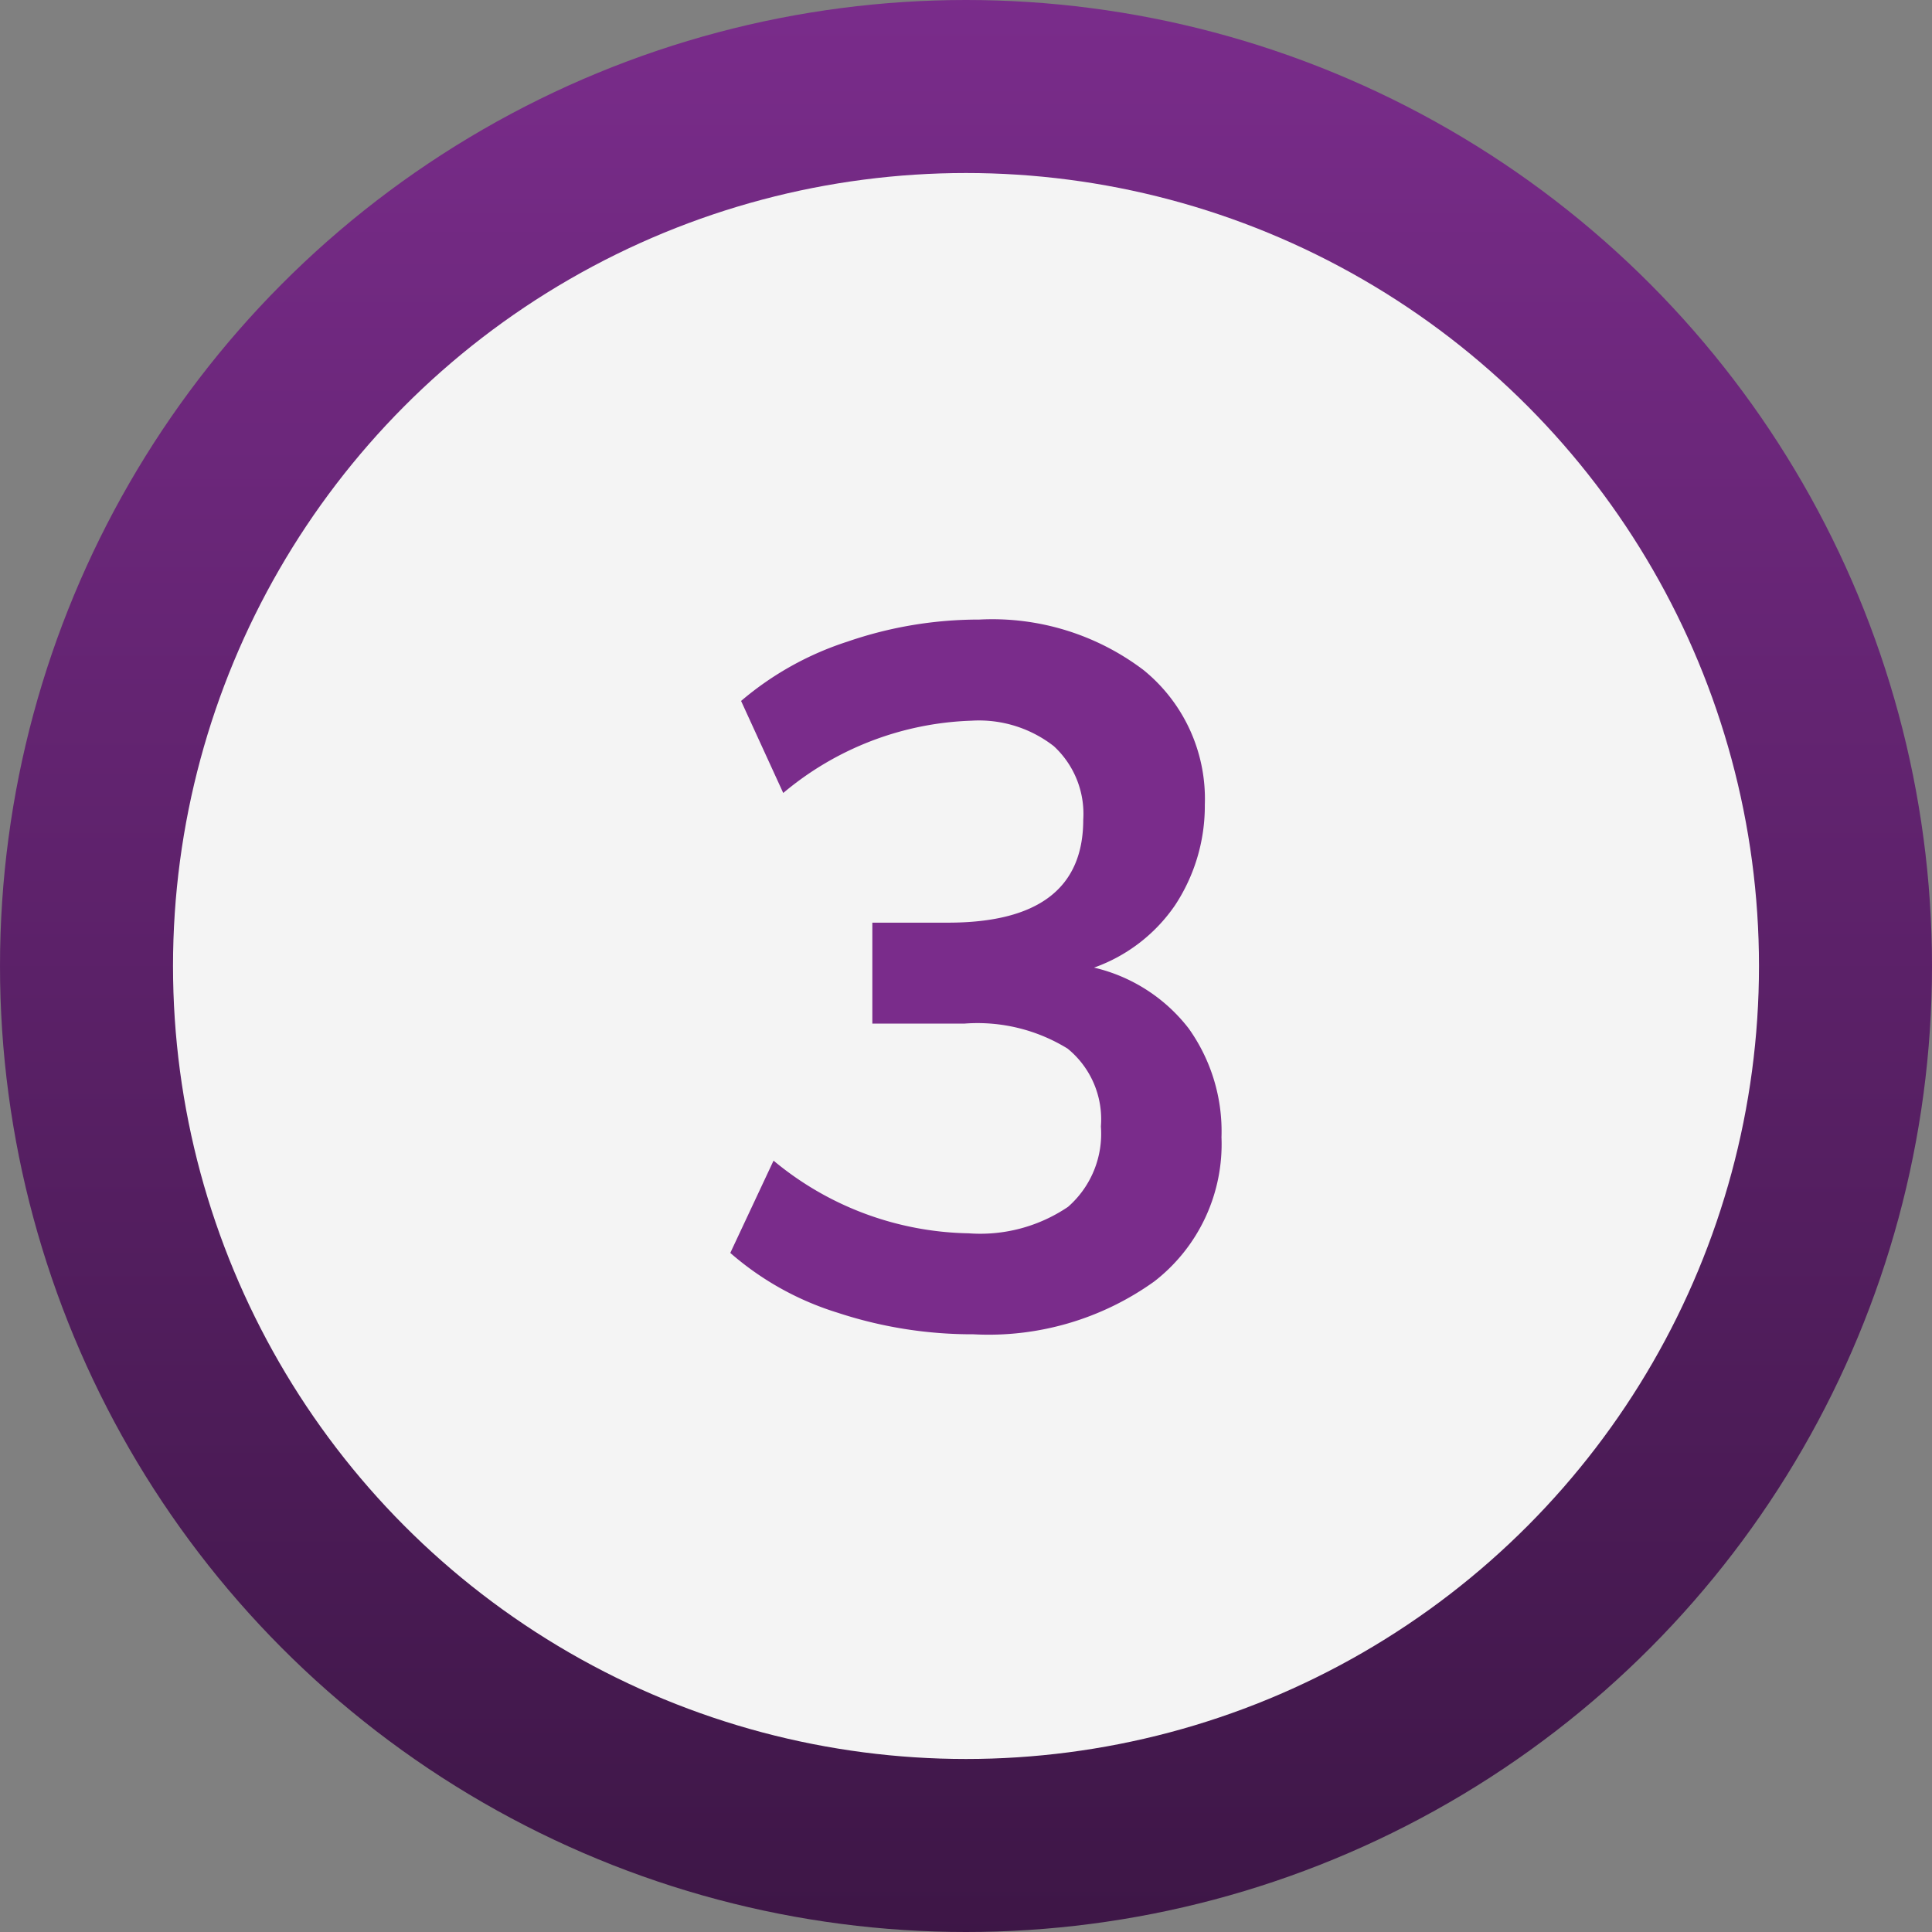
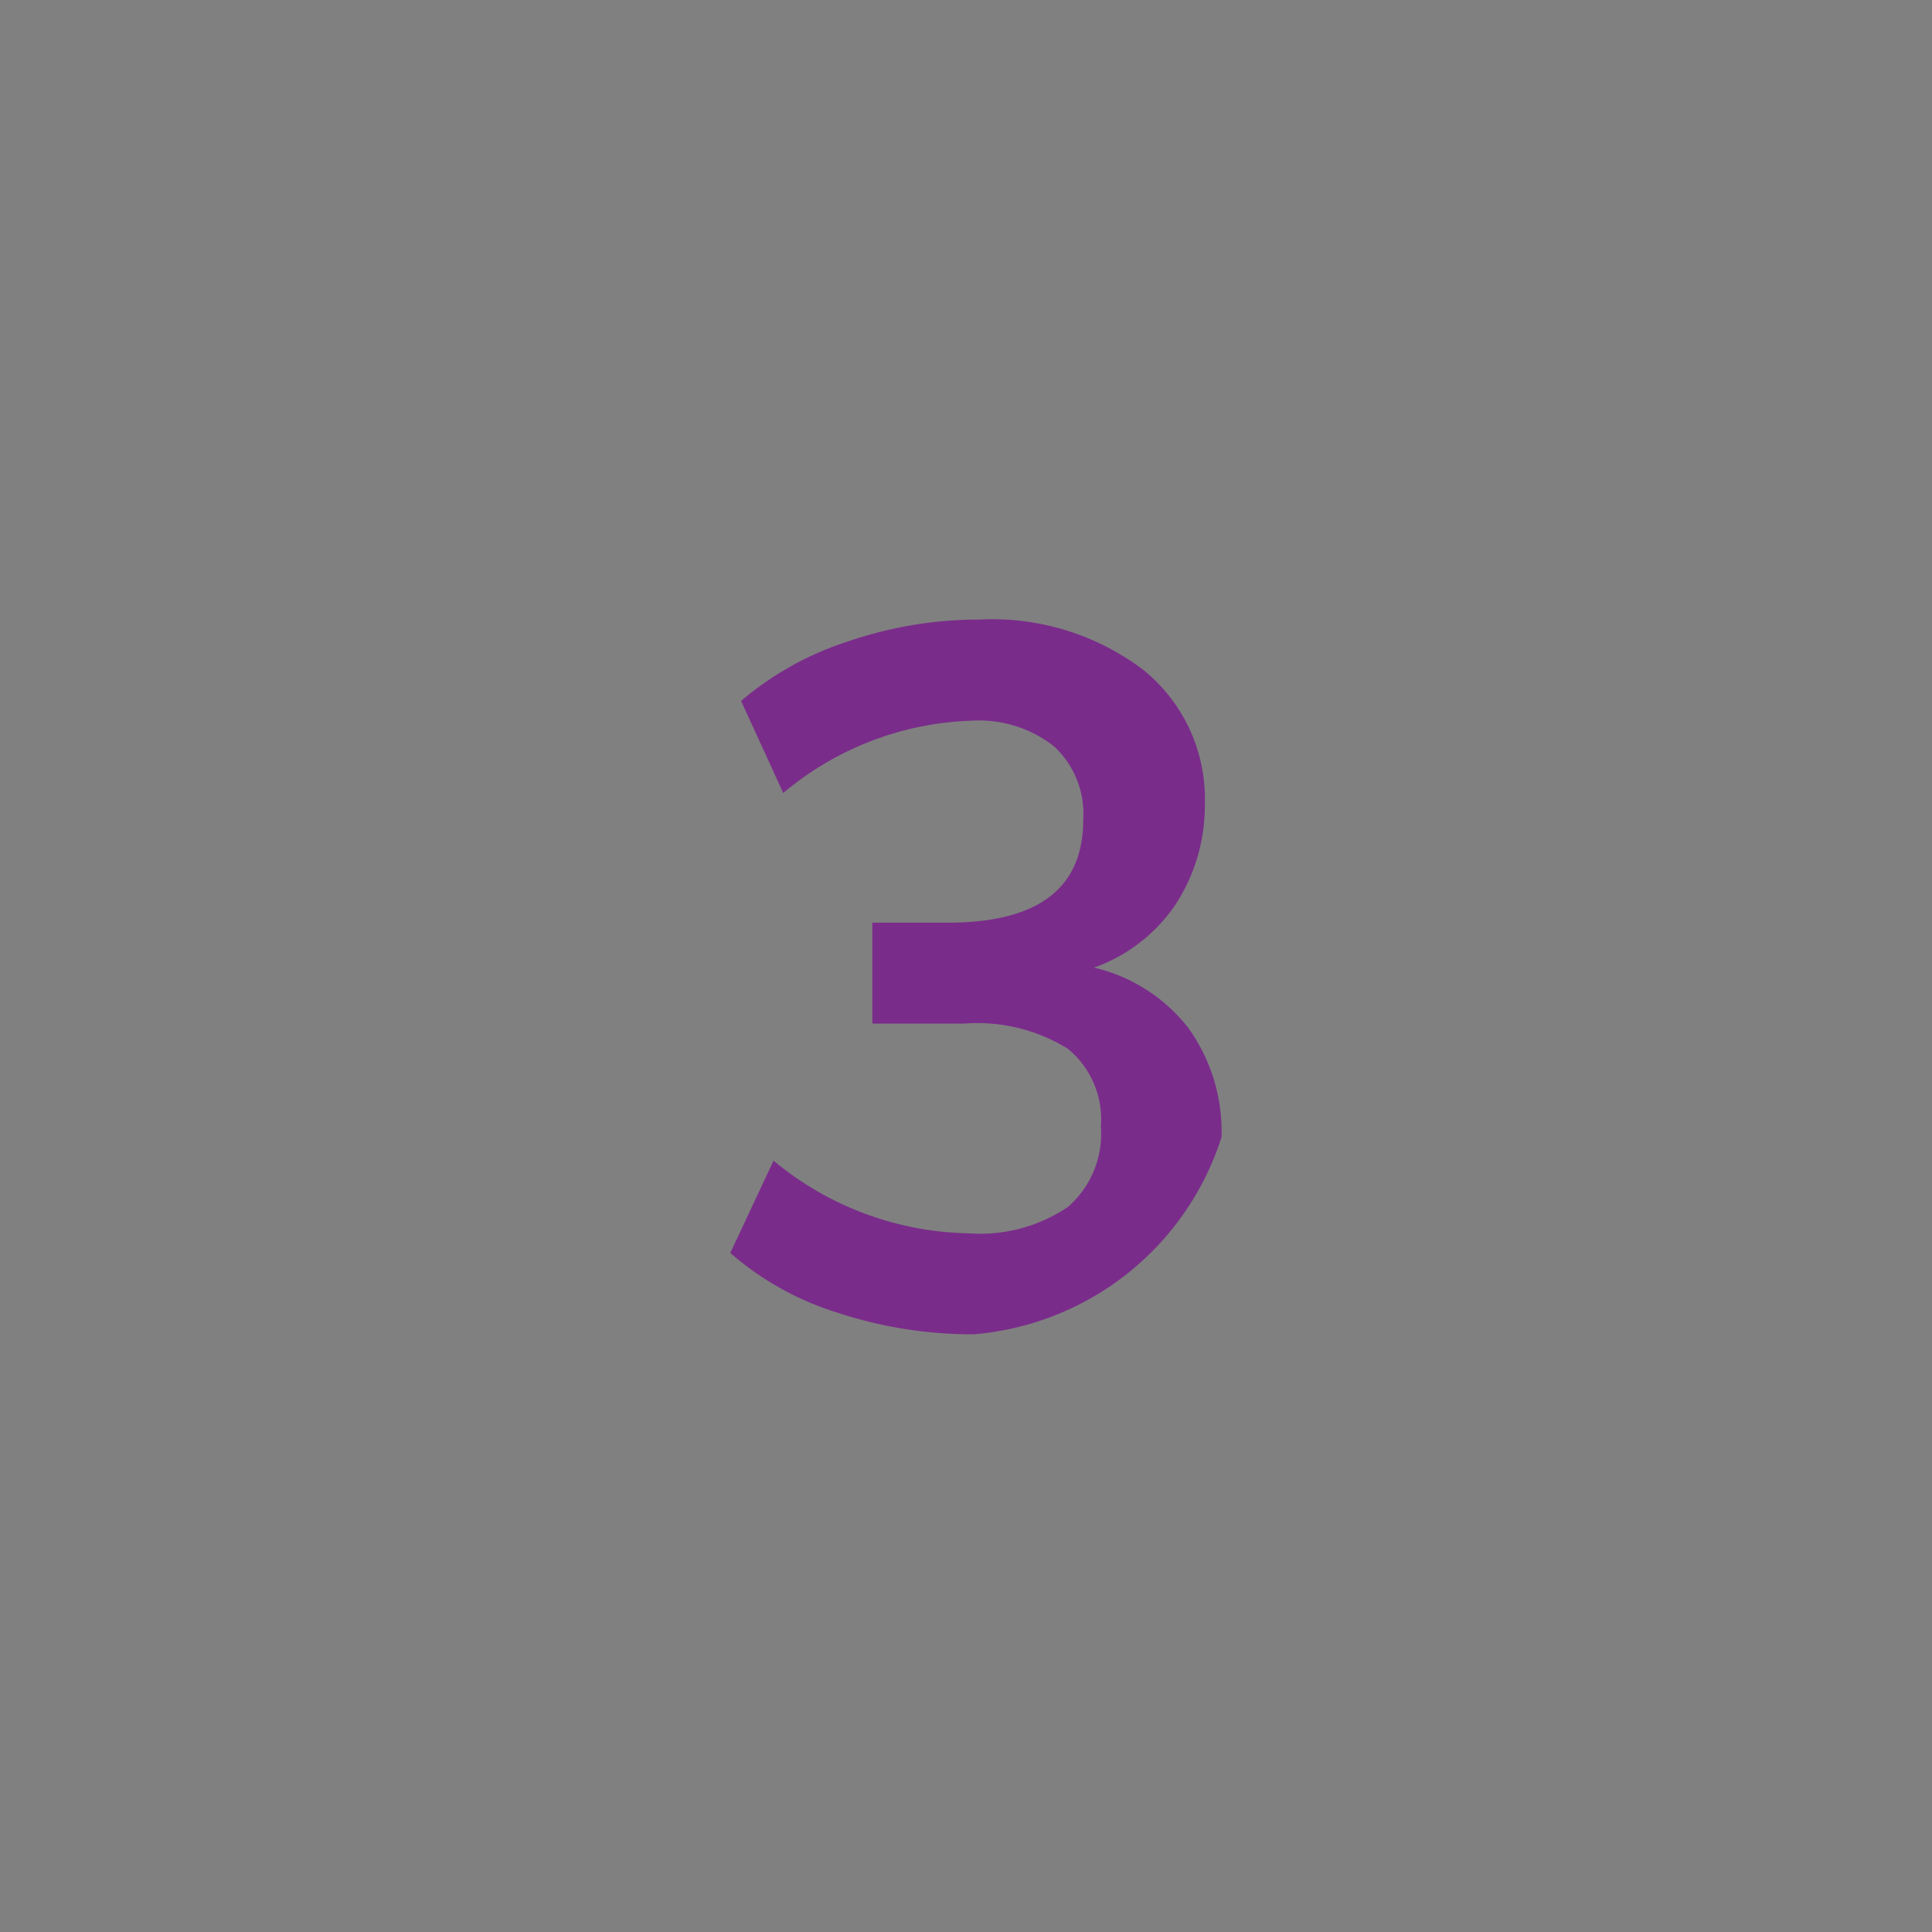
<svg xmlns="http://www.w3.org/2000/svg" width="67" height="67" viewBox="0 0 67 67">
  <rect x="0" y="0" width="67" height="67" fill="#808080" stroke="none" />
  <defs>
    <linearGradient id="a" x1="0.5" x2="0.5" y2="1" gradientUnits="objectBoundingBox">
      <stop offset="0" stop-color="#7a2c8b" />
      <stop offset="1" stop-color="#3d1646" />
    </linearGradient>
  </defs>
  <g transform="translate(-501 -695)">
-     <circle cx="33.5" cy="33.5" r="33.5" transform="translate(501 695)" fill="url(#a)" />
-     <circle cx="27.5" cy="27.5" r="27.5" transform="translate(507 701)" fill="#f4f4f4" />
-     <path d="M13.94-12.444a5.82,5.82,0,0,1,3.281,2.108A6.143,6.143,0,0,1,18.36-6.562a6.023,6.023,0,0,1-2.329,5A9.861,9.861,0,0,1,9.758.272,14.9,14.9,0,0,1,5.049-.476,10.248,10.248,0,0,1,1.326-2.55l1.5-3.2A10.862,10.862,0,0,0,9.588-3.23a5.432,5.432,0,0,0,3.451-.918,3.367,3.367,0,0,0,1.139-2.788,3.159,3.159,0,0,0-1.156-2.7,5.957,5.957,0,0,0-3.57-.867h-3.2v-3.5H8.874q4.692,0,4.692-3.57a3.191,3.191,0,0,0-1.02-2.55,4.223,4.223,0,0,0-2.856-.884A10.676,10.676,0,0,0,3.162-18.5L1.7-21.692a10.79,10.79,0,0,1,3.689-2.057,13.981,13.981,0,0,1,4.573-.765,8.679,8.679,0,0,1,5.695,1.751,5.75,5.75,0,0,1,2.125,4.675A6.255,6.255,0,0,1,16.745-14.6,5.729,5.729,0,0,1,13.94-12.444Z" transform="translate(525 741)" fill="#7a2c8b" />
+     <path d="M13.94-12.444a5.82,5.82,0,0,1,3.281,2.108A6.143,6.143,0,0,1,18.36-6.562A9.861,9.861,0,0,1,9.758.272,14.9,14.9,0,0,1,5.049-.476,10.248,10.248,0,0,1,1.326-2.55l1.5-3.2A10.862,10.862,0,0,0,9.588-3.23a5.432,5.432,0,0,0,3.451-.918,3.367,3.367,0,0,0,1.139-2.788,3.159,3.159,0,0,0-1.156-2.7,5.957,5.957,0,0,0-3.57-.867h-3.2v-3.5H8.874q4.692,0,4.692-3.57a3.191,3.191,0,0,0-1.02-2.55,4.223,4.223,0,0,0-2.856-.884A10.676,10.676,0,0,0,3.162-18.5L1.7-21.692a10.79,10.79,0,0,1,3.689-2.057,13.981,13.981,0,0,1,4.573-.765,8.679,8.679,0,0,1,5.695,1.751,5.75,5.75,0,0,1,2.125,4.675A6.255,6.255,0,0,1,16.745-14.6,5.729,5.729,0,0,1,13.94-12.444Z" transform="translate(525 741)" fill="#7a2c8b" />
  </g>
</svg>